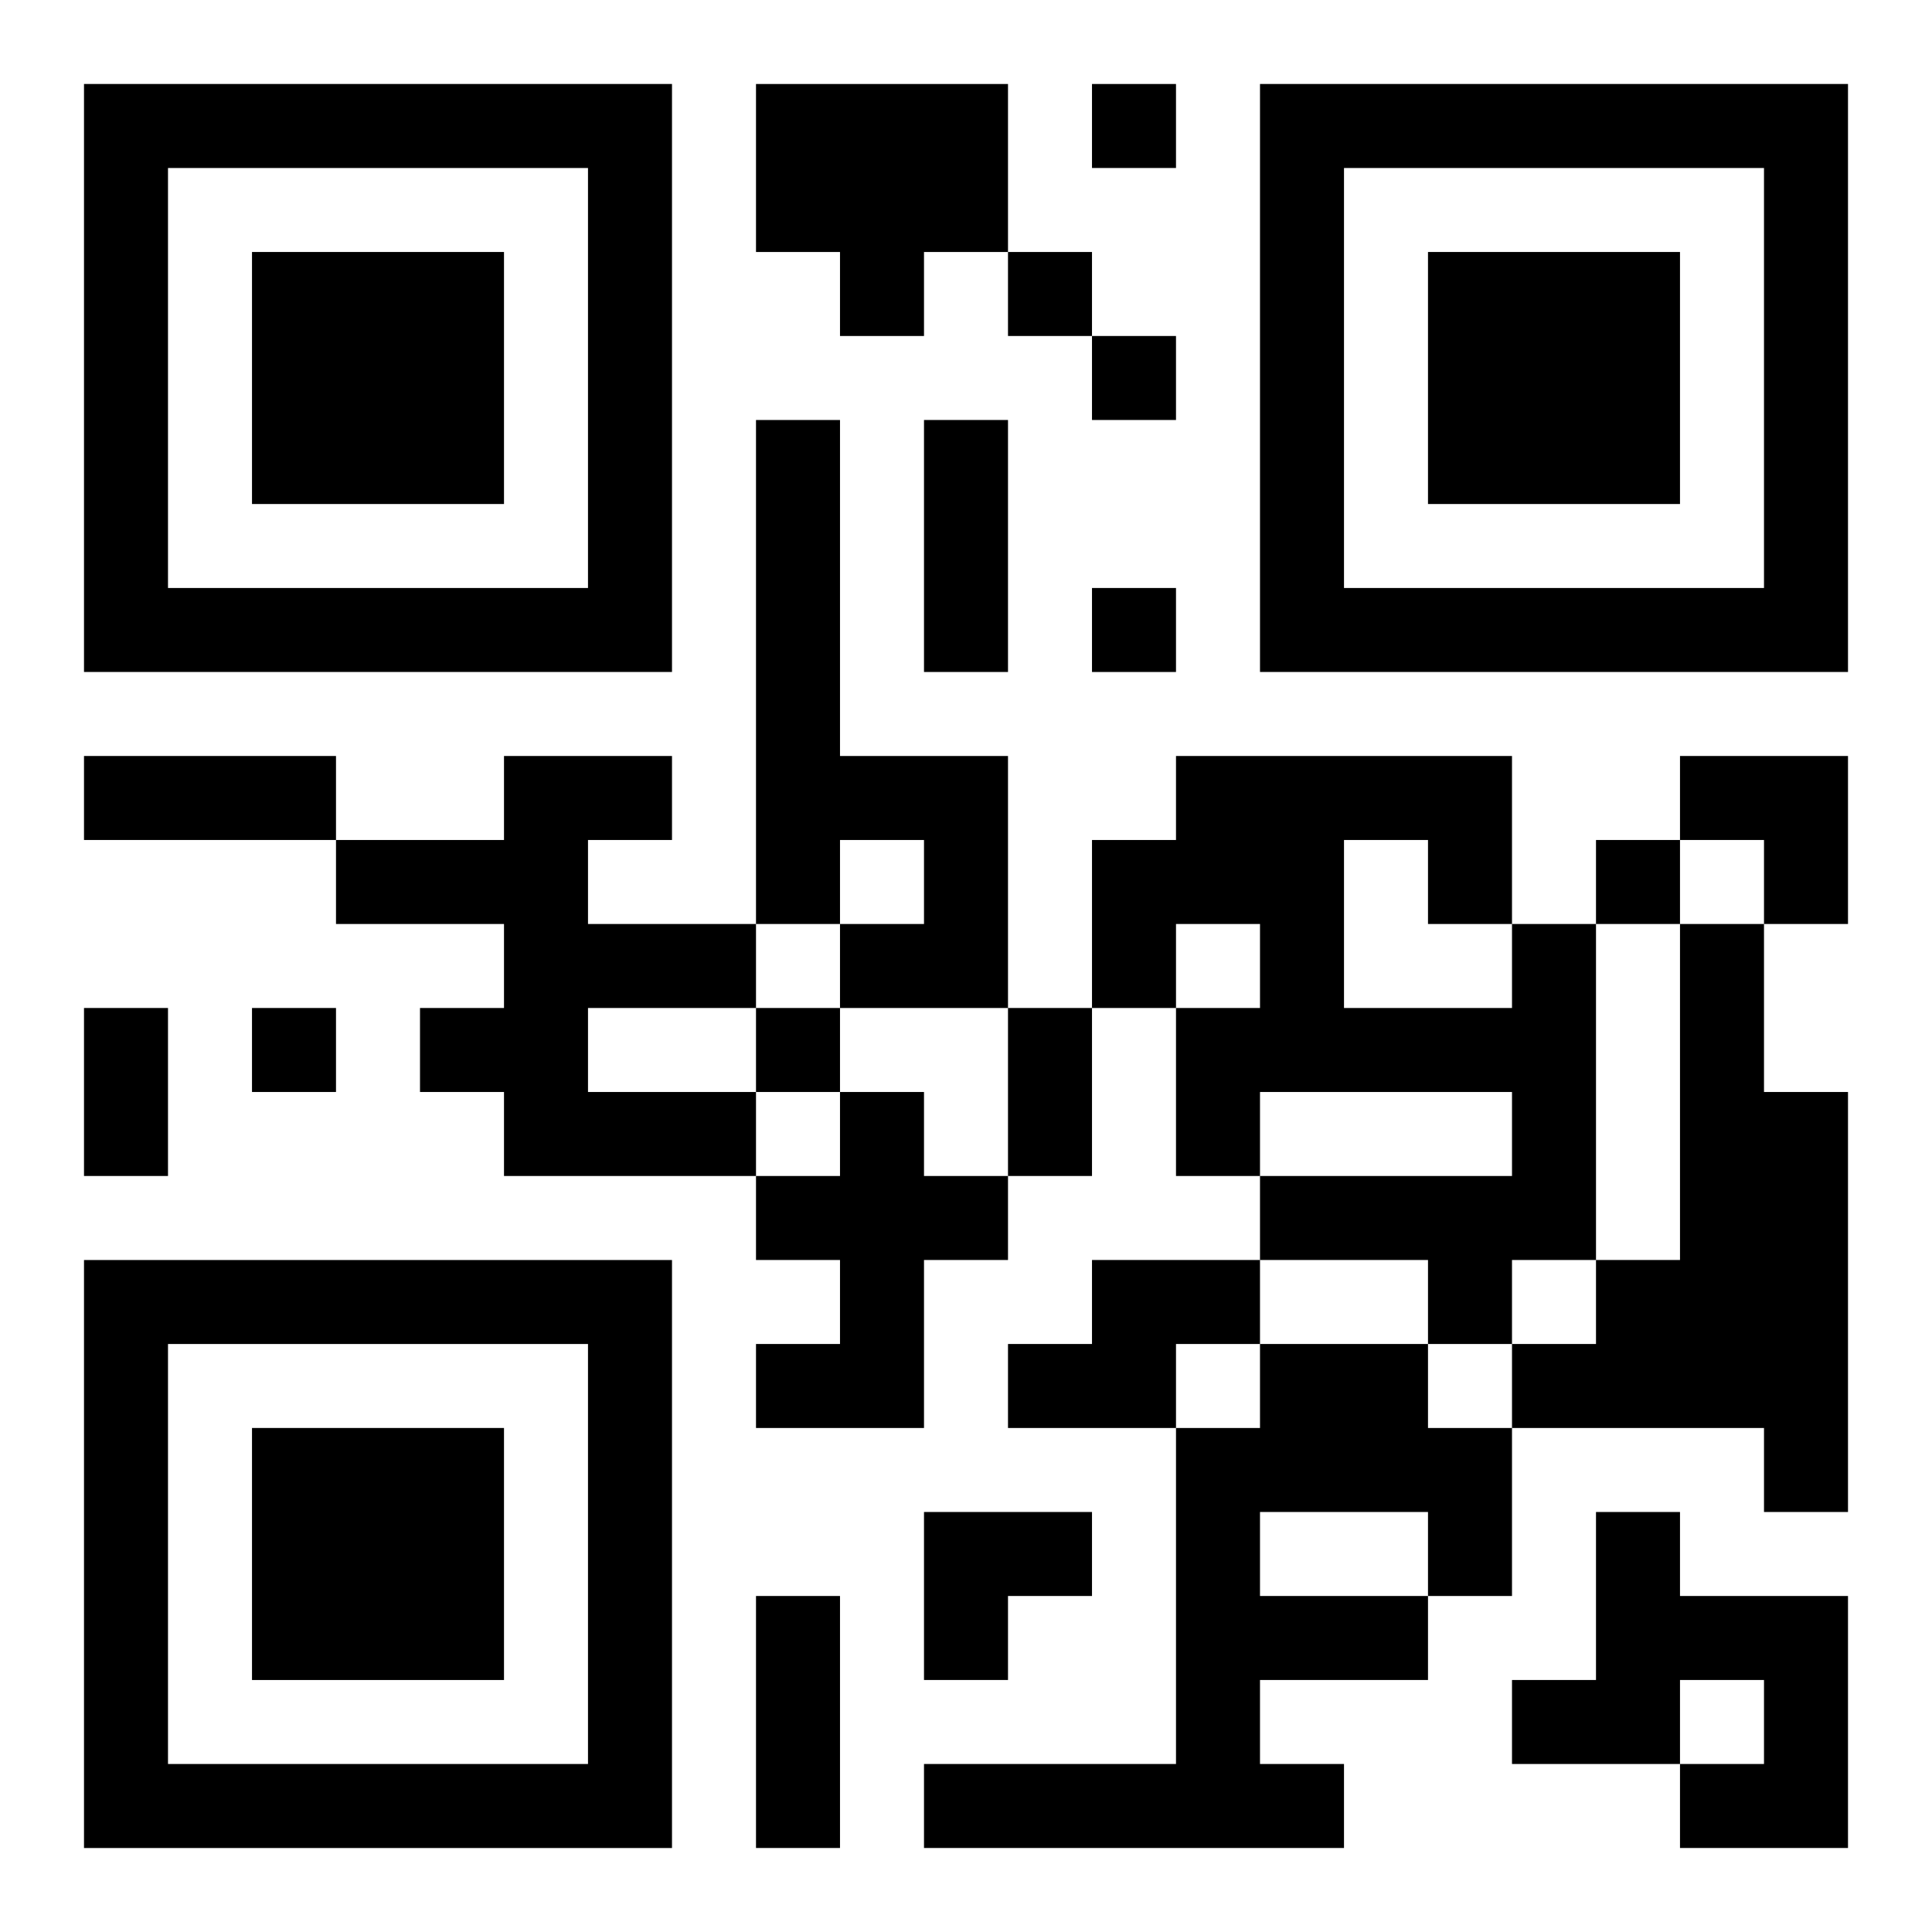
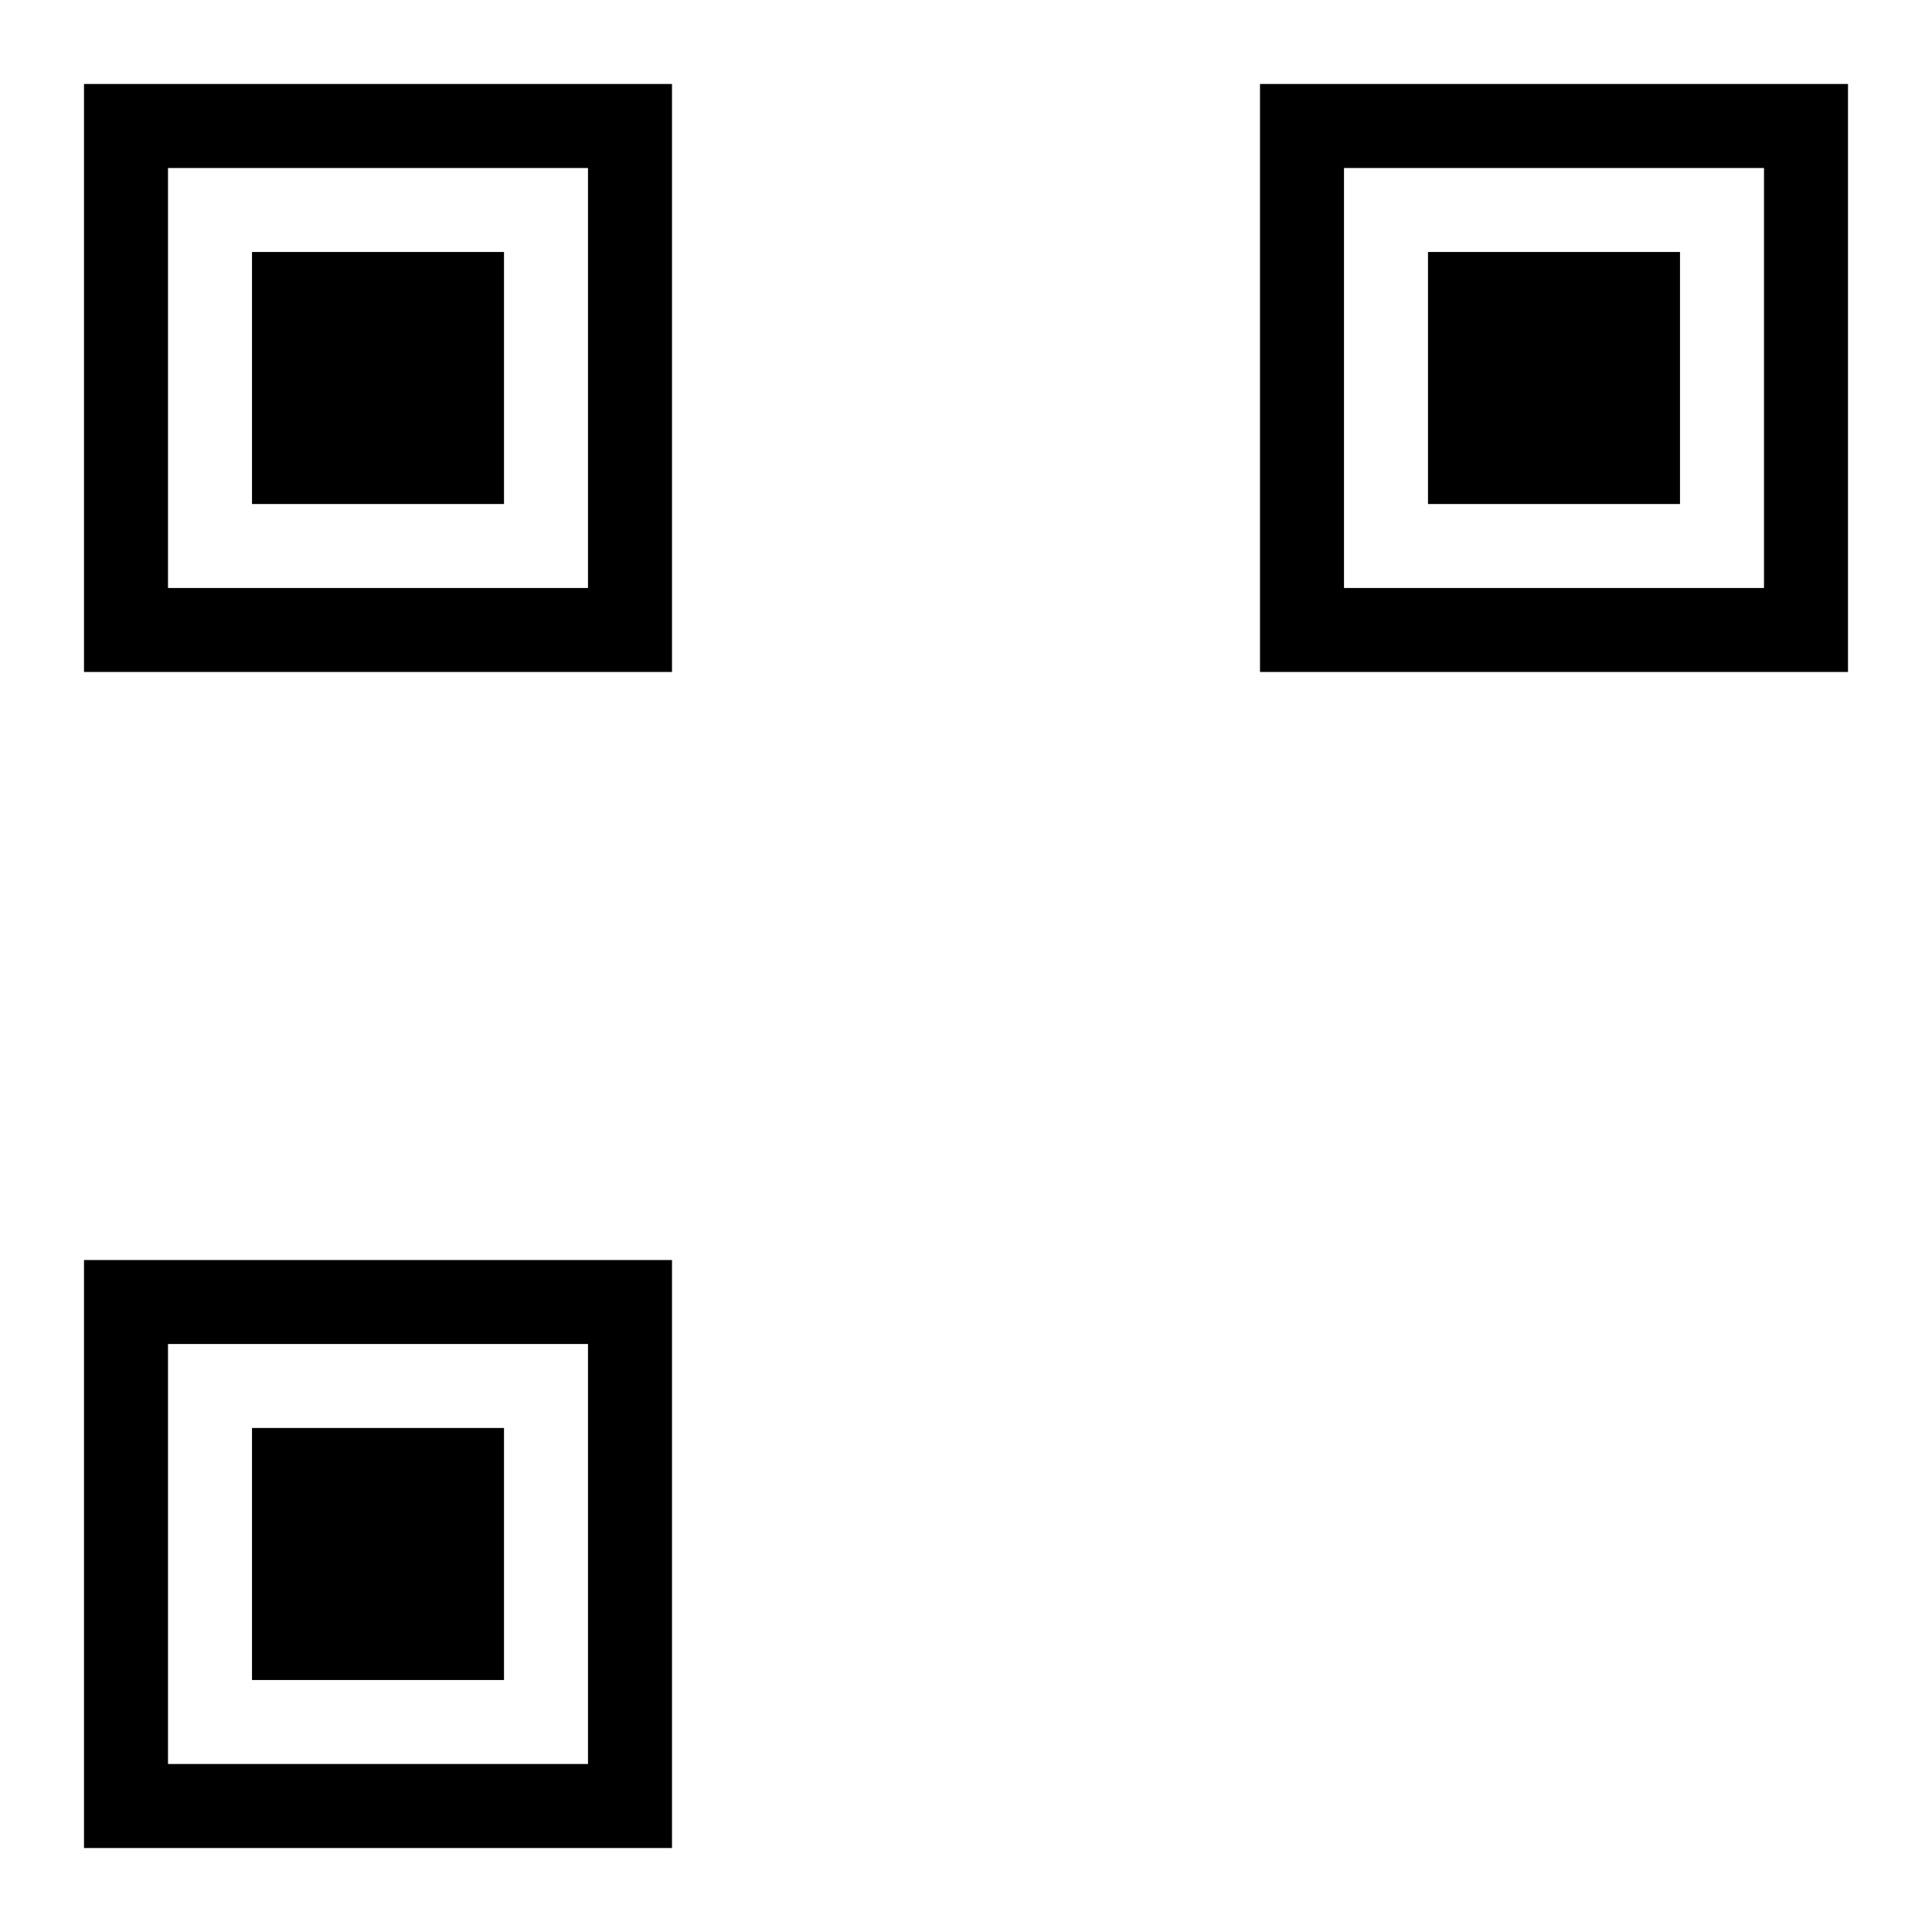
<svg xmlns="http://www.w3.org/2000/svg" xmlns:xlink="http://www.w3.org/1999/xlink" width="250" height="250" baseProfile="full" version="1.1" viewBox="-1 -1 23 23">
  <symbol id="a">
    <path d="m0 7v7h7v-7h-7zm1 1h5v5h-5v-5zm1 1v3h3v-3h-3z" />
  </symbol>
  <use y="-7" xlink:href="#a" />
  <use y="7" xlink:href="#a" />
  <use x="14" y="-7" xlink:href="#a" />
-   <path d="m8 0h3v2h-1v1h-1v-1h-1v-2m0 4h1v4h2v3h-2v-1h1v-1h-1v1h-1v-6m-3 4h2v1h-1v1h2v1h-2v1h2v1h-3v-1h-1v-1h1v-1h-2v-1h2v-1m12 2h1v4h-1v1h-1v-1h-2v-1h3v-1h-3v1h-1v-2h1v-1h-1v1h-1v-2h1v-1h4v2m-2-1v2h2v-1h-1v-1h-1m4 1h1v2h1v5h-1v-1h-3v-1h1v-1h1v-4m-10 2h1v1h1v1h-1v2h-2v-1h1v-1h-1v-1h1v-1m3 2h2v1h-1v1h-2v-1h1v-1m2 1h2v1h1v2h-1v1h-2v1h1v1h-5v-1h3v-4h1v-1m0 2v1h2v-1h-2m4 0h1v1h2v3h-2v-1h1v-1h-1v1h-2v-1h1v-2m-6-17v1h1v-1h-1m-1 2v1h1v-1h-1m1 1v1h1v-1h-1m0 3v1h1v-1h-1m6 3v1h1v-1h-1m-16 2v1h1v-1h-1m6 0v1h1v-1h-1m2-7h1v3h-1v-3m-10 4h3v1h-3v-1m0 3h1v2h-1v-2m11 0h1v2h-1v-2m-3 7h1v3h-1v-3m11-10h2v2h-1v-1h-1zm-9 9h2v1h-1v1h-1z" />
</svg>